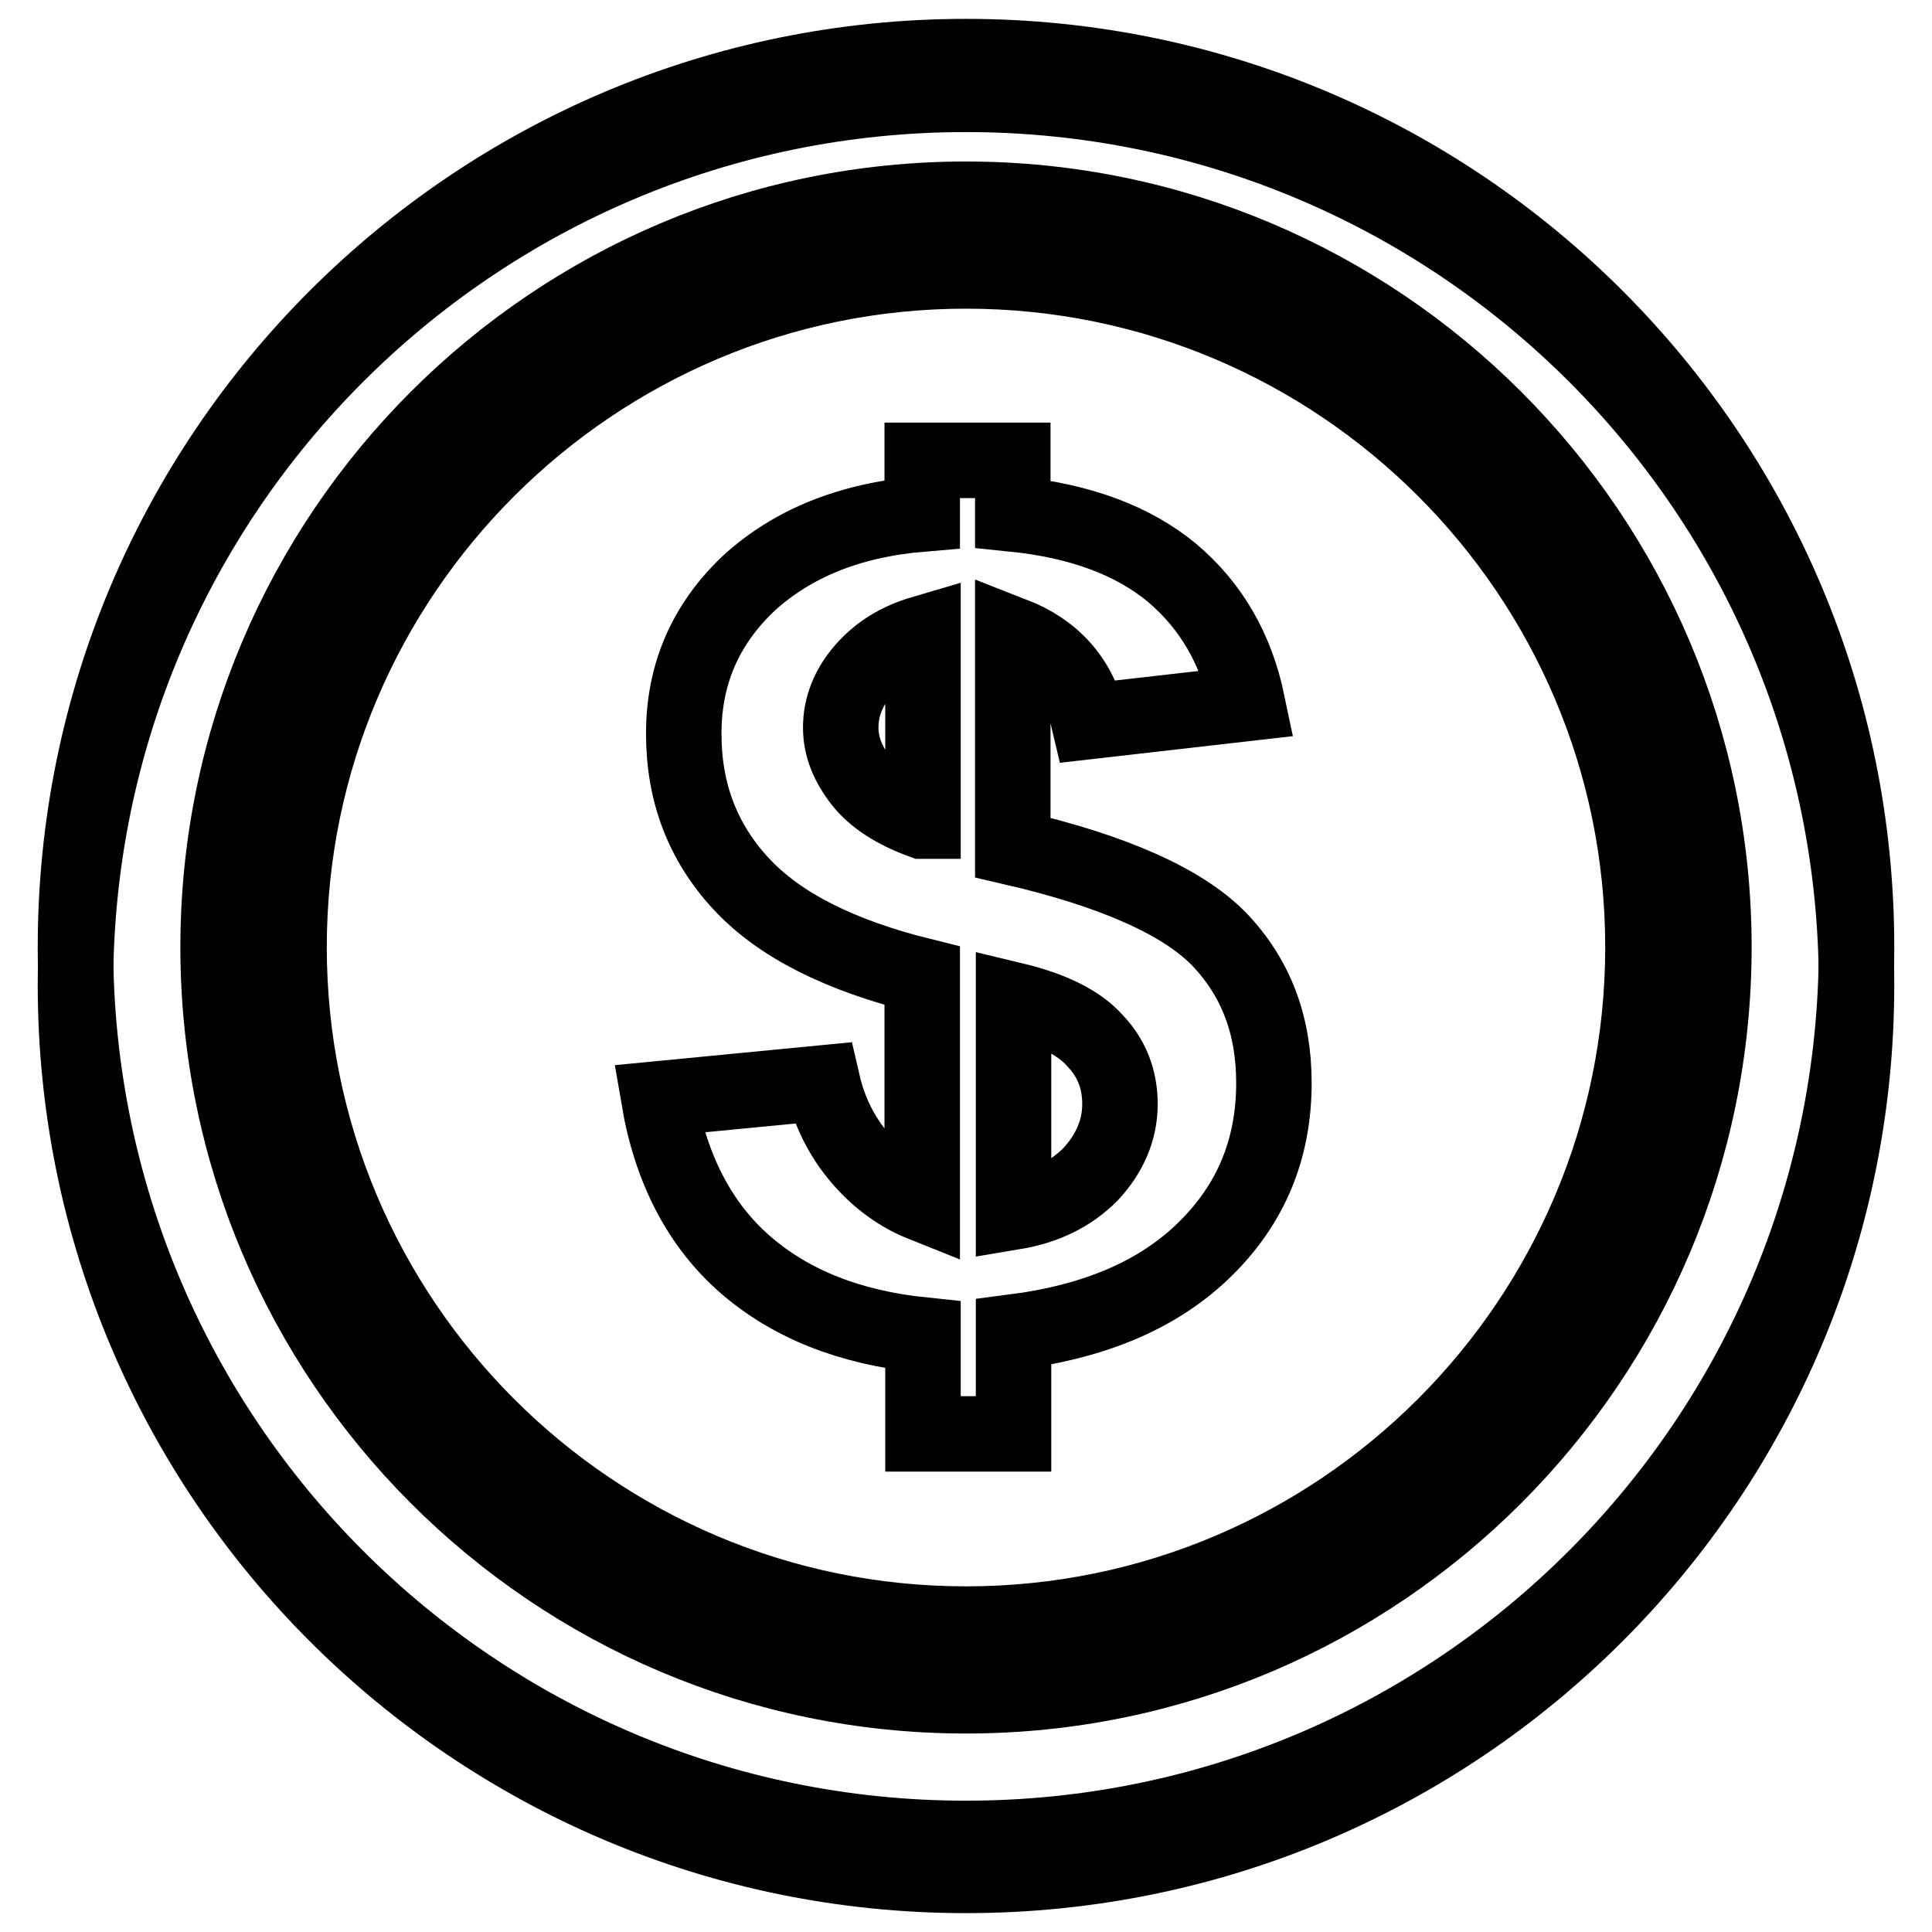
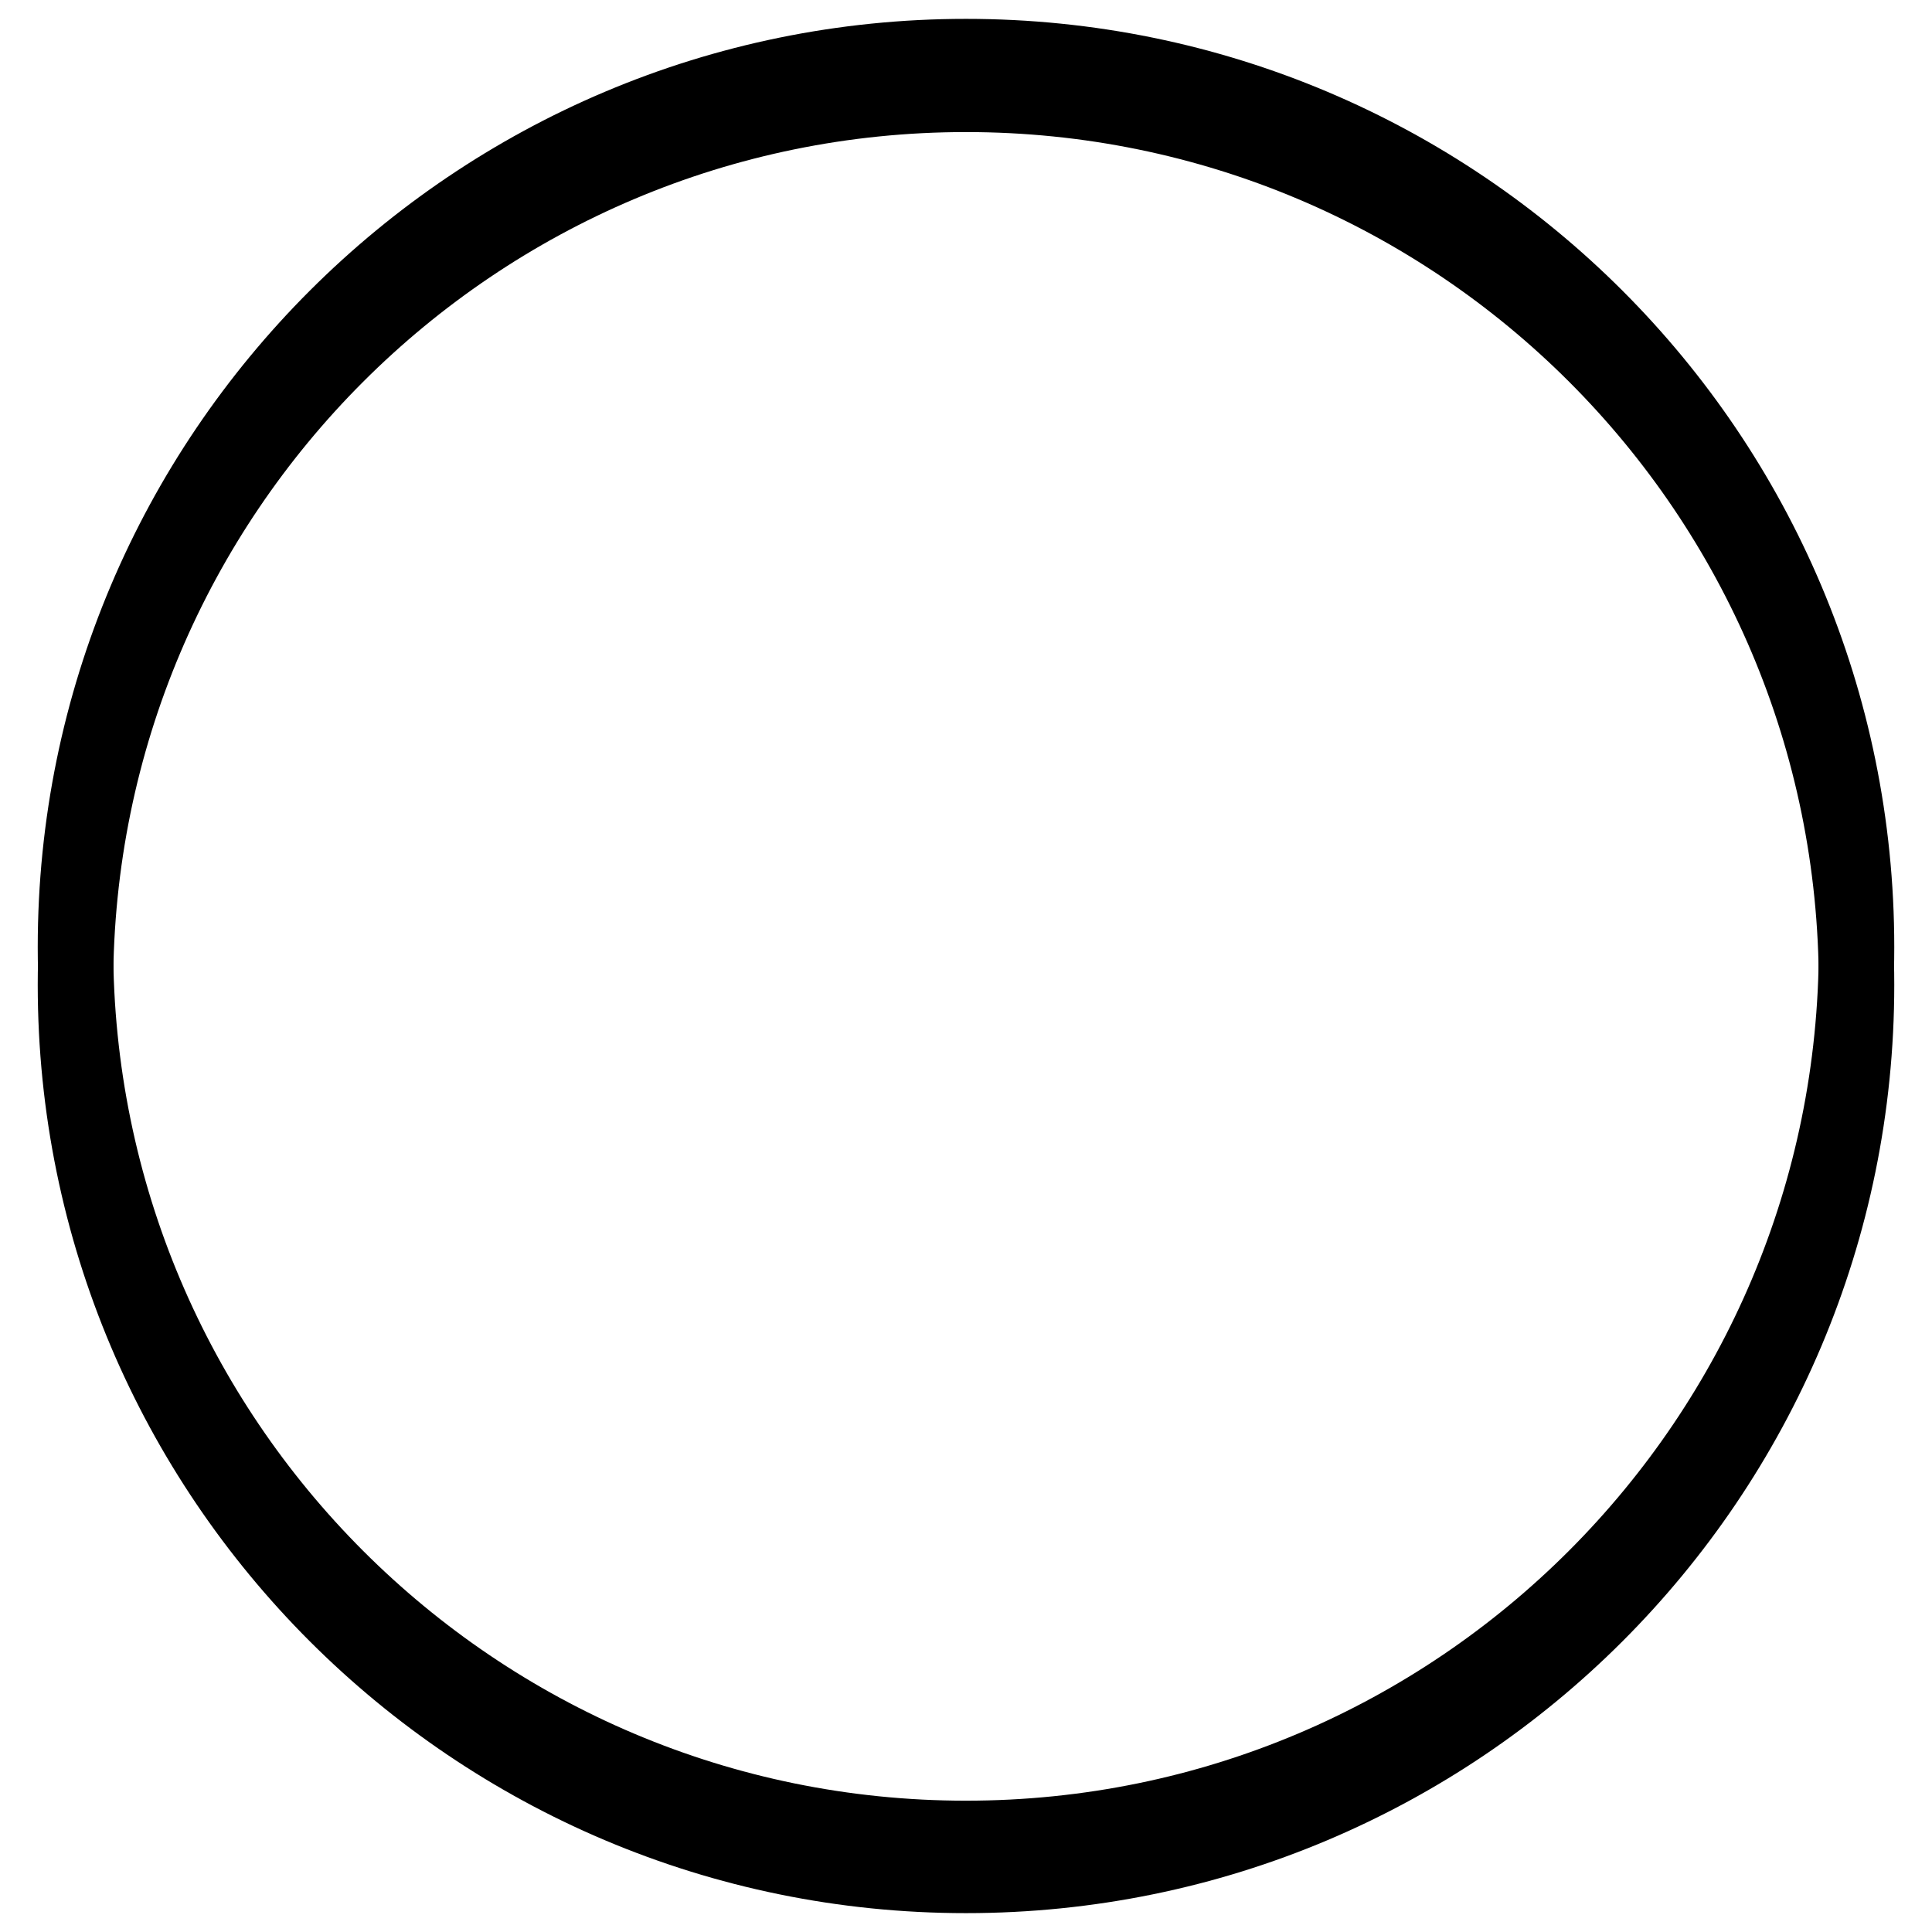
<svg xmlns="http://www.w3.org/2000/svg" version="1.1" x="0px" y="0px" viewBox="0 0 256 256" enable-background="new 0 0 256 256" xml:space="preserve">
  <g>
    <g>
      <path stroke-width="10" fill-opacity="0" stroke="#000000" d="M246,130.5c0,65.2-52.8,118-118,118c-65.1,0-118-52.8-118-118c0-65.2,52.9-118,118-118C193.2,12.5,246,65.3,246,130.5z" />
      <path stroke-width="10" fill-opacity="0" stroke="#000000" d="M246,125.5c0,65.2-52.8,118.1-118,118.1c-65.1,0-118-52.8-118-118.1C10,60.3,62.9,7.5,128,7.5C193.2,7.5,246,60.3,246,125.5z" />
-       <path stroke-width="10" fill-opacity="0" stroke="#000000" d="M128,224.7c-54.7,0-99.1-44.5-99.1-99.2c0-54.6,44.4-99.1,99.1-99.1c54.7,0,99.1,44.5,99.1,99.1C227.1,180.2,182.7,224.7,128,224.7z M128,35.9c-49.4,0-89.7,40.2-89.7,89.6c0,49.5,40.2,89.7,89.7,89.7c49.5,0,89.7-40.2,89.7-89.7C217.7,76.1,177.5,35.9,128,35.9z" />
-       <path stroke-width="10" fill-opacity="0" stroke="#000000" d="M161.5,124.4c-4.8-4.9-13.9-9-27.3-12.1V84.1c5.4,2.1,8.8,5.9,10.1,11.5l21-2.4c-1.5-7.2-4.8-12.9-10-17.3c-5.2-4.3-12.2-6.9-21.1-7.8V61h-12v7.1c-9.6,0.8-17.2,3.9-23,9.2c-5.7,5.4-8.6,12-8.6,19.9c0,7.8,2.5,14.4,7.6,19.9c5.1,5.5,13.1,9.5,24,12.2v30.2c-3-1.2-5.8-3.2-8.2-6c-2.4-2.8-4.1-6.1-5-10l-21.7,2.1c1.6,9.4,5.5,16.8,11.5,22c6,5.2,13.8,8.3,23.5,9.3V190h12v-13.5c10.9-1.4,19.3-5,25.4-11c6.1-6,9.1-13.3,9.1-22C168.8,135.8,166.4,129.5,161.5,124.4z M122.2,108.8c-3.6-1.3-6.4-3.1-8.1-5.3c-1.7-2.2-2.7-4.5-2.7-7.1c0-2.7,1-5.3,3-7.6c2-2.3,4.5-3.9,7.9-4.9V108.8z M144.5,155.6c-2.7,2.7-6,4.3-10.2,5v-28.1c5,1.2,8.7,3,10.8,5.4c2.2,2.3,3.3,5.1,3.3,8.4C148.4,149.8,147,152.9,144.5,155.6z" />
    </g>
  </g>
</svg>